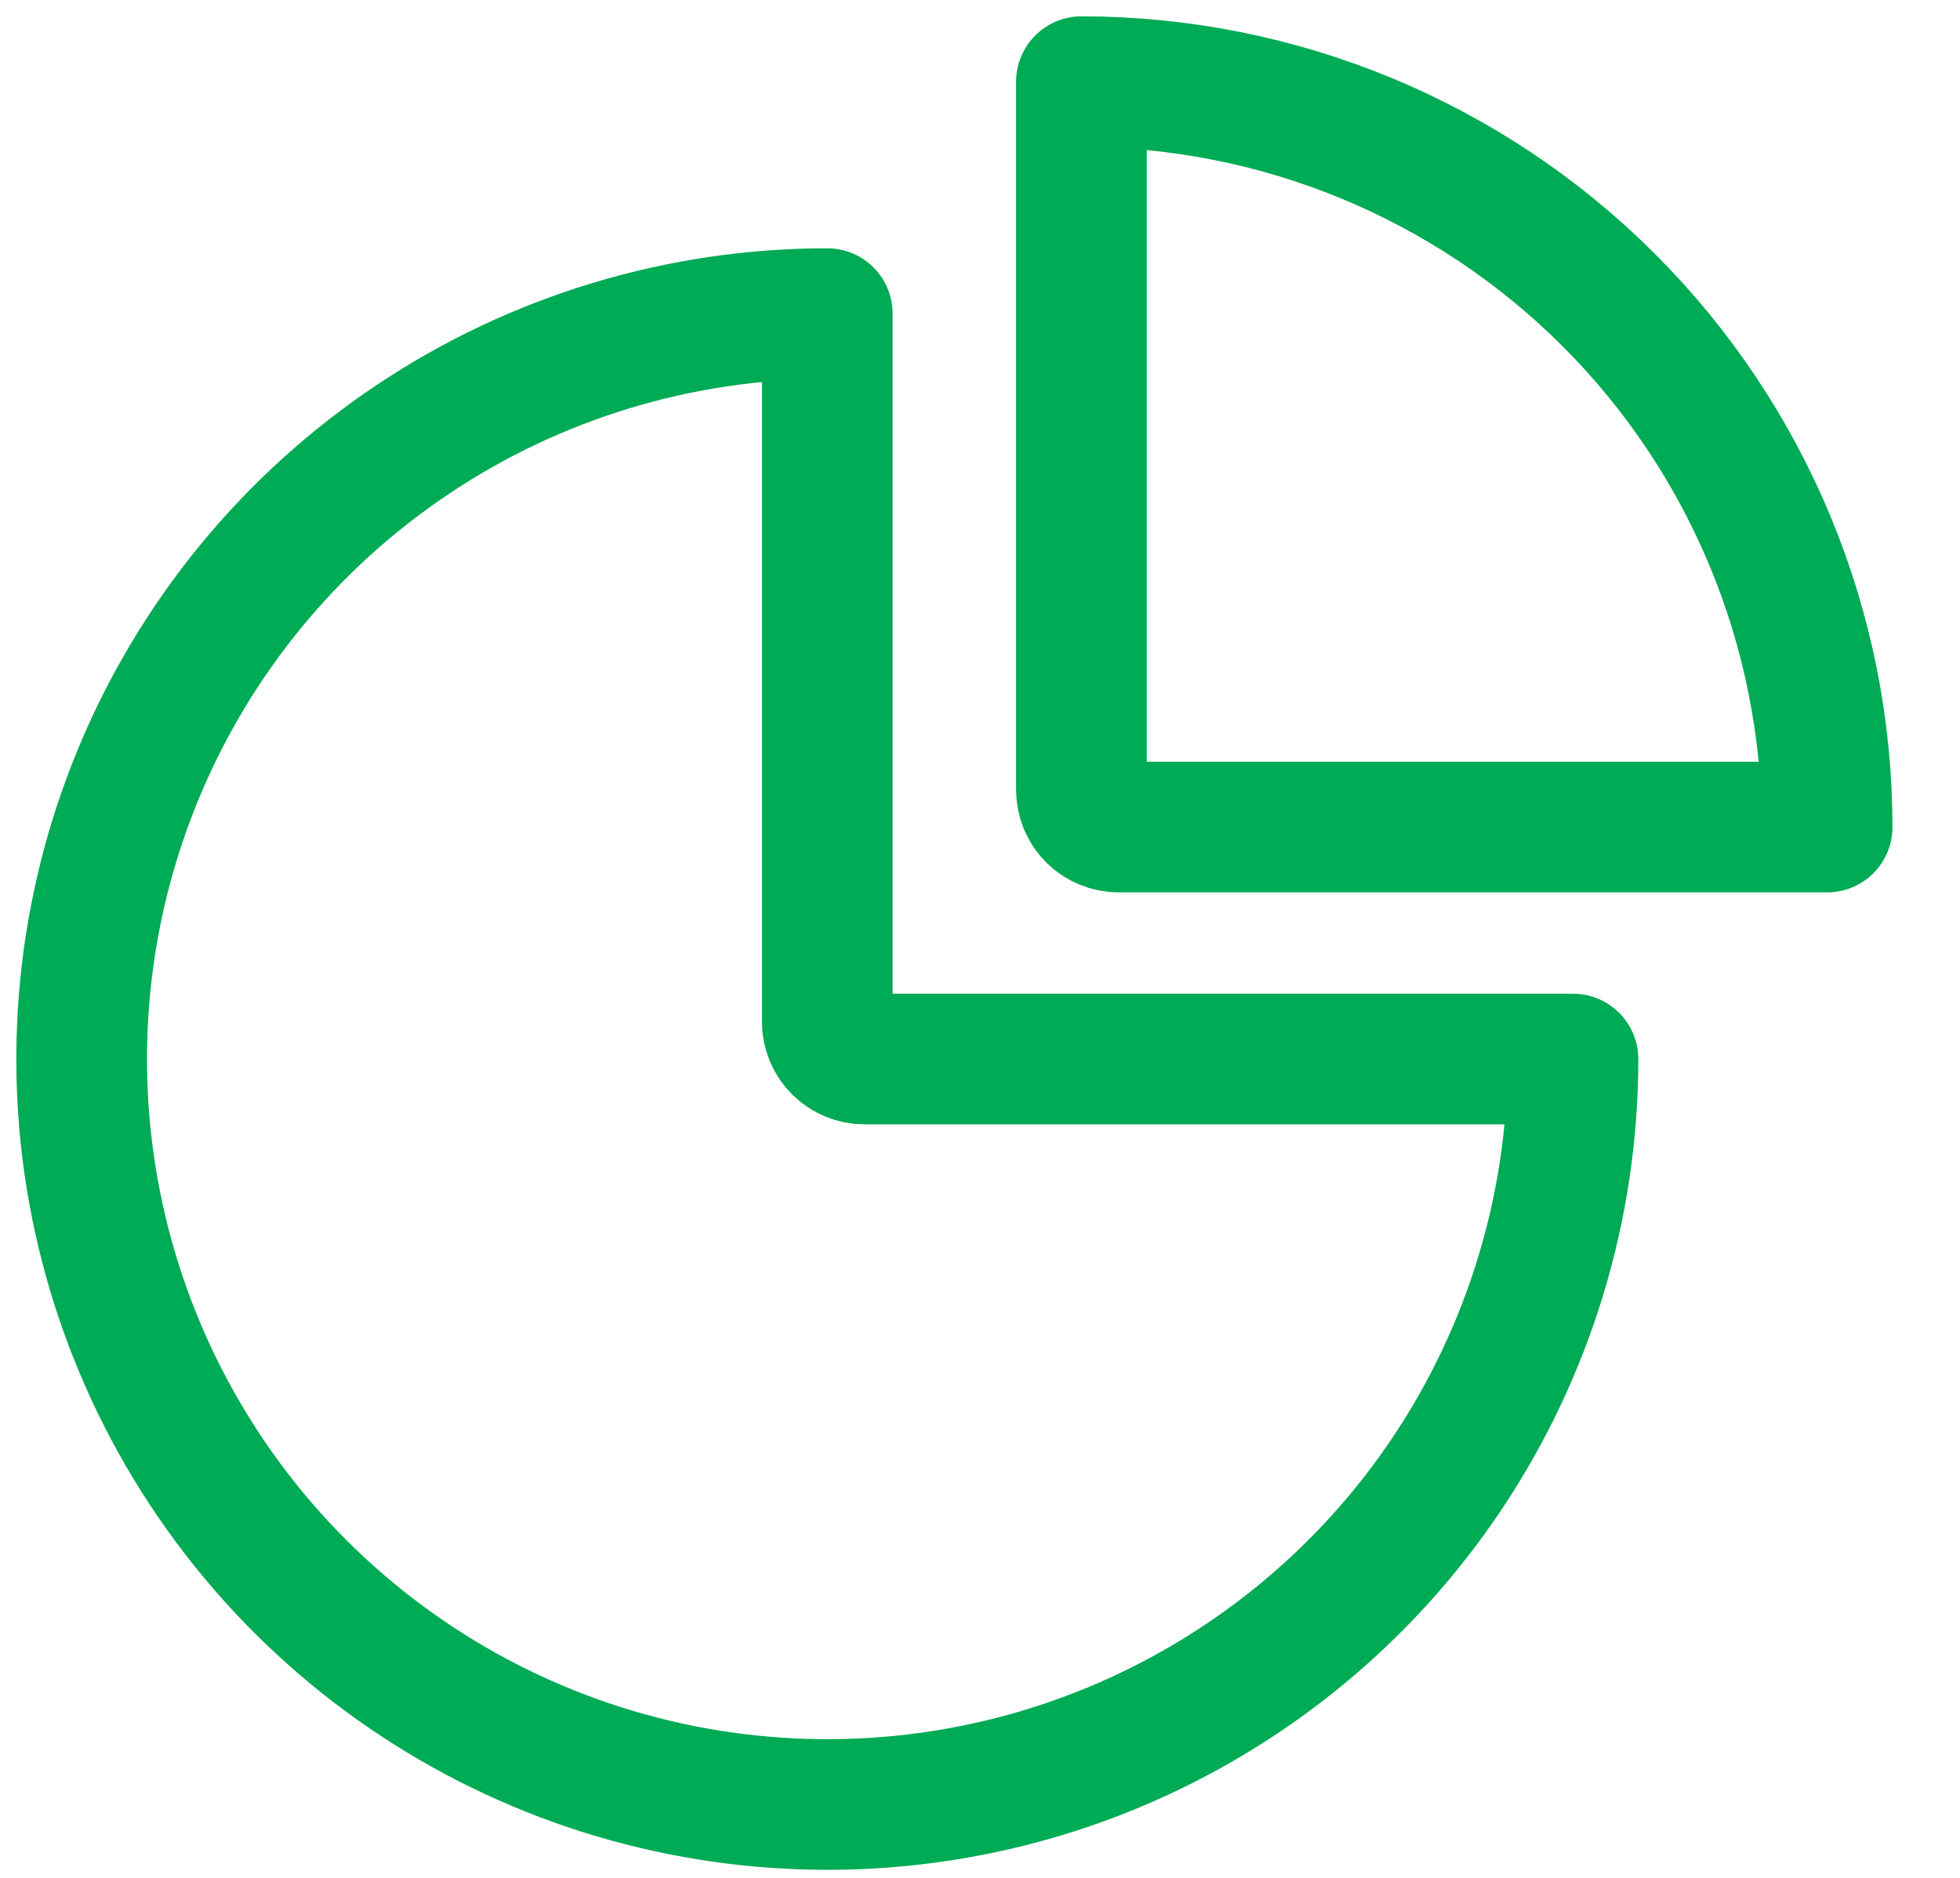
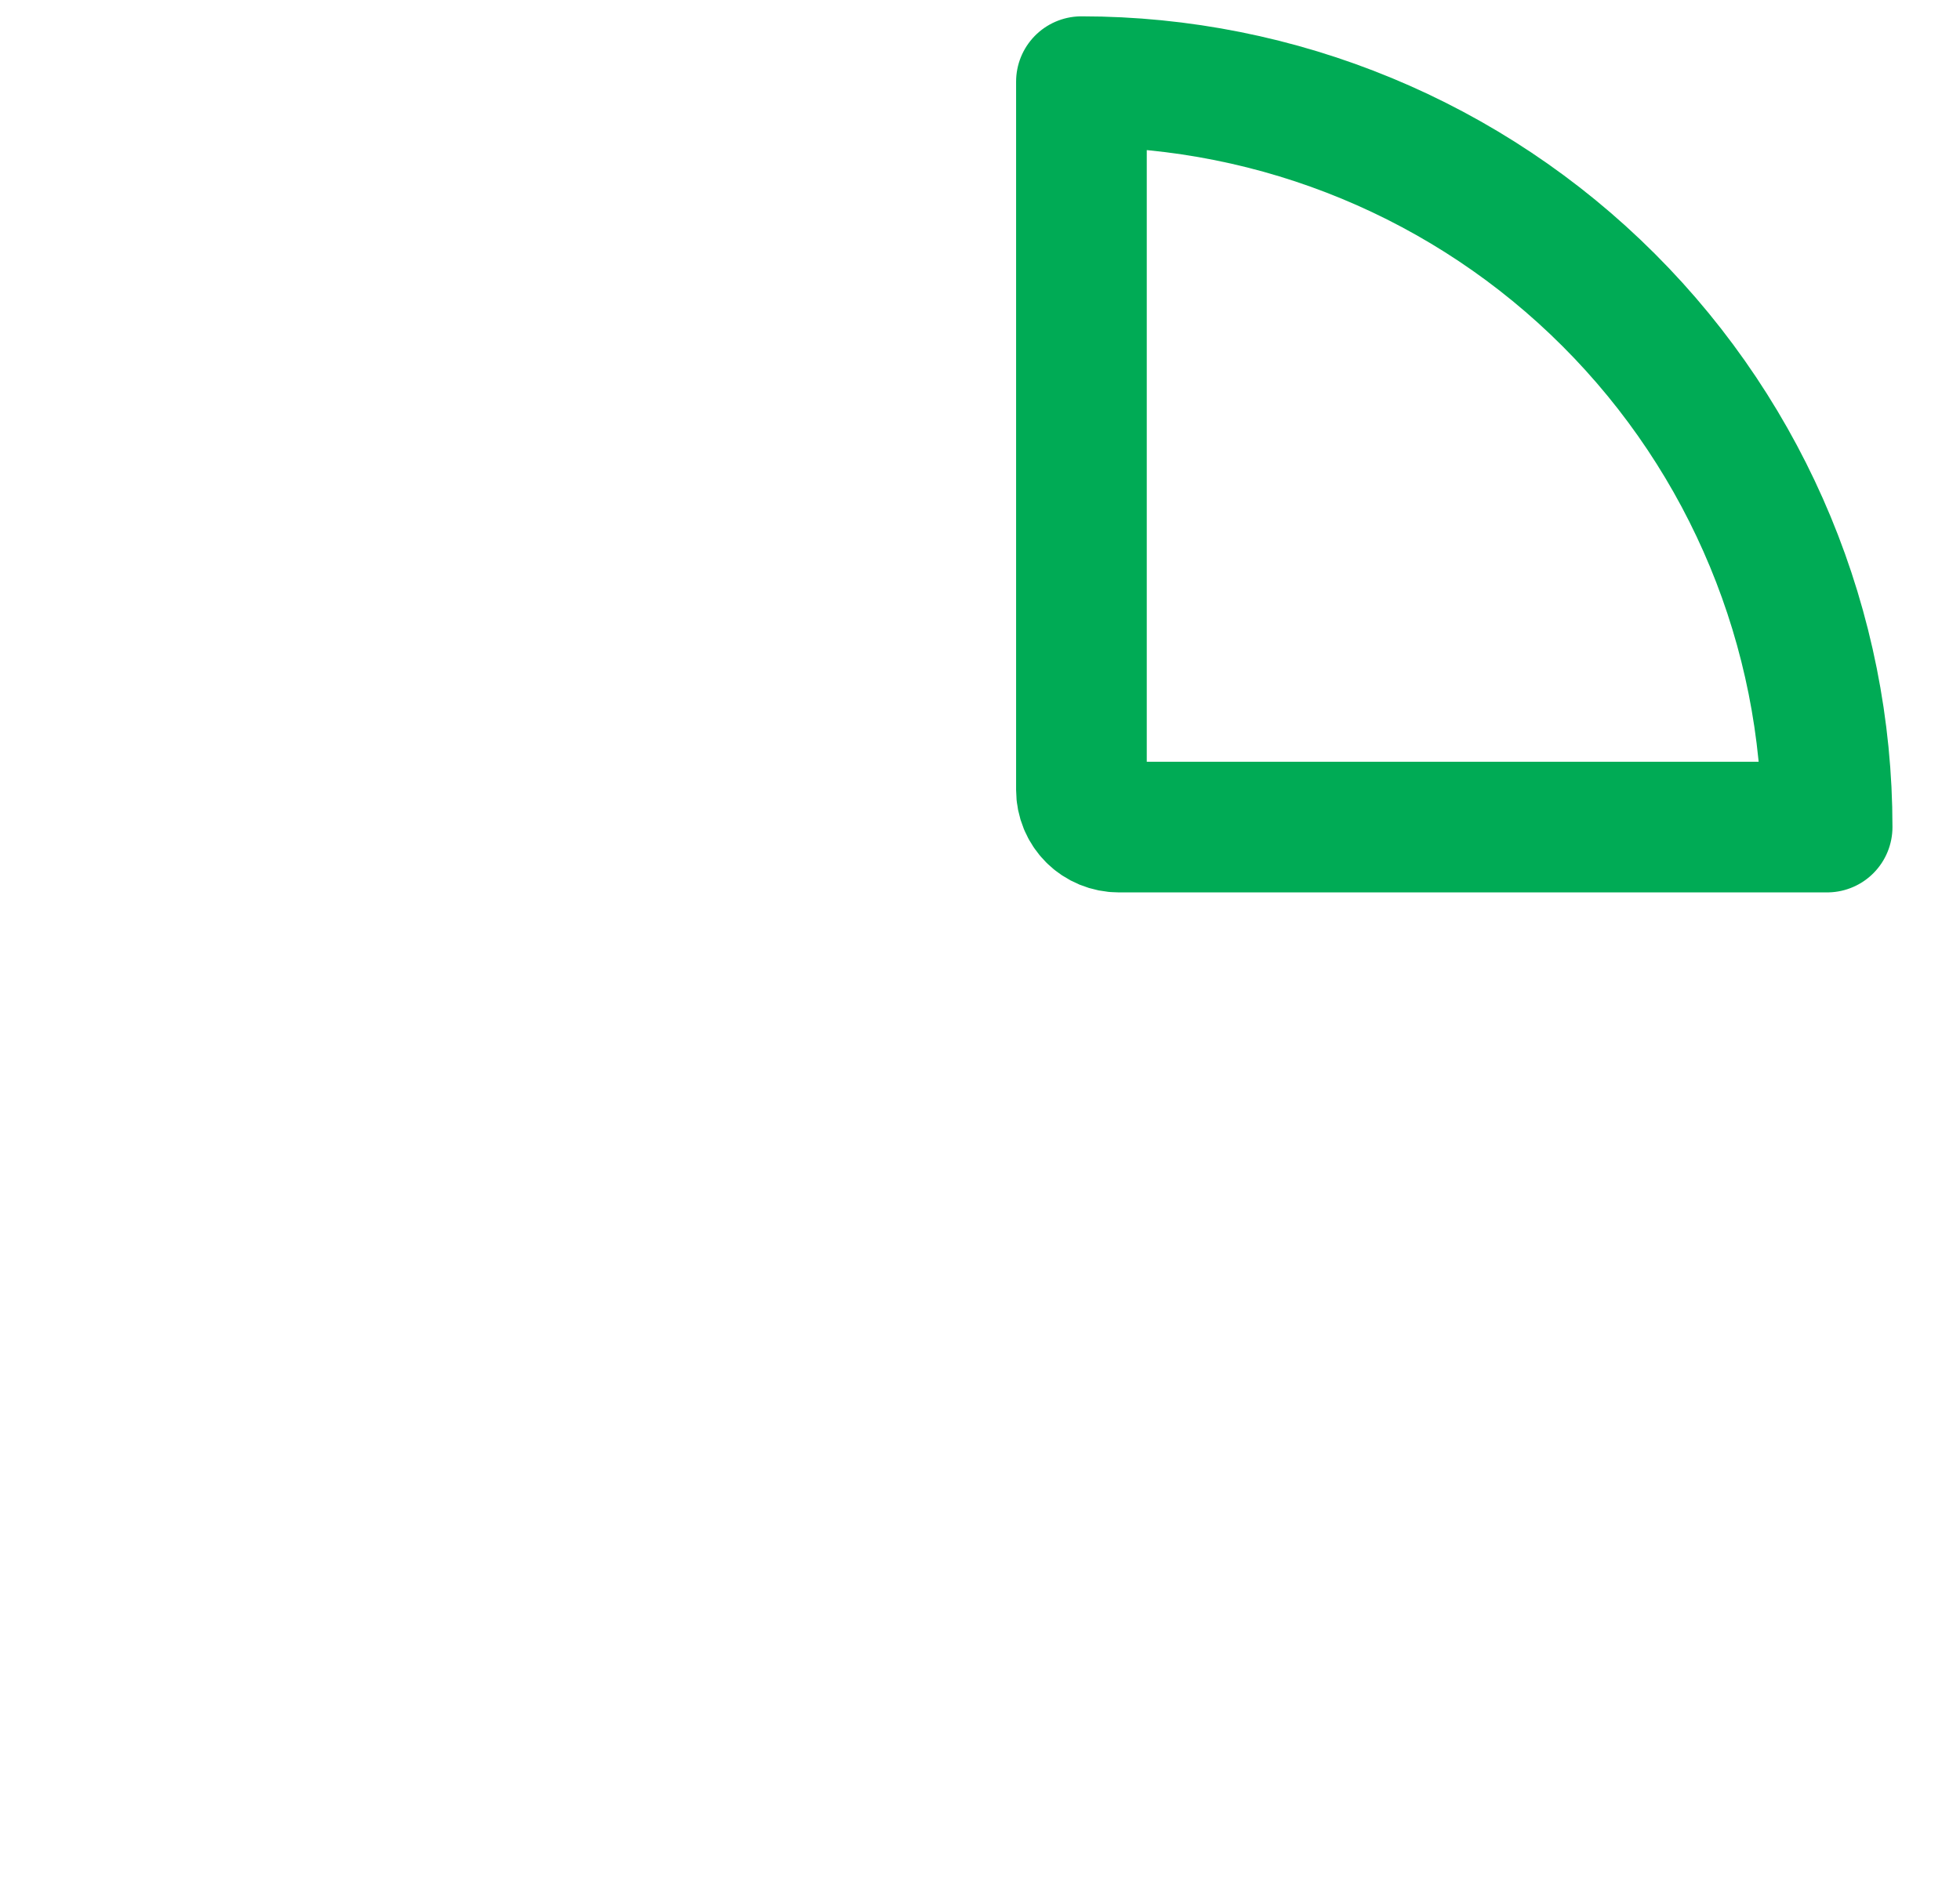
<svg xmlns="http://www.w3.org/2000/svg" width="24px" height="23px" viewBox="0 0 24 23" version="1.1">
  <title>chart</title>
  <desc>Created with Sketch.</desc>
  <g id="Page-1" stroke="none" stroke-width="1" fill="none" fill-rule="evenodd" stroke-linecap="round" stroke-linejoin="round">
    <g id="chart" transform="translate(1, 1)" stroke="#00AB55" stroke-width="1.6">
-       <path d="M9.13,2.841 C7.325,2.841 5.559,3.376 4.058,4.38 C2.556,5.383 1.386,6.809 0.695,8.477 C0.004,10.146 -0.177,11.981 0.175,13.752 C0.528,15.524 1.397,17.15 2.674,18.427 C3.951,19.704 5.578,20.574 7.349,20.926 C9.12,21.278 10.956,21.098 12.624,20.407 C14.293,19.715 15.719,18.545 16.722,17.044 C17.725,15.542 18.261,13.777 18.261,11.971 L9.587,11.971 C9.466,11.971 9.35,11.923 9.264,11.838 C9.178,11.752 9.13,11.636 9.13,11.515 L9.13,2.841 Z" id="Path" />
      <path d="M12.242,8.674 C12.242,8.795 12.29,8.911 12.376,8.997 C12.461,9.082 12.578,9.13 12.699,9.13 L21.373,9.13 C21.373,6.709 20.411,4.386 18.698,2.674 C16.986,0.962 14.664,0 12.242,0 L12.242,8.674 Z" id="Path" />
    </g>
  </g>
</svg>